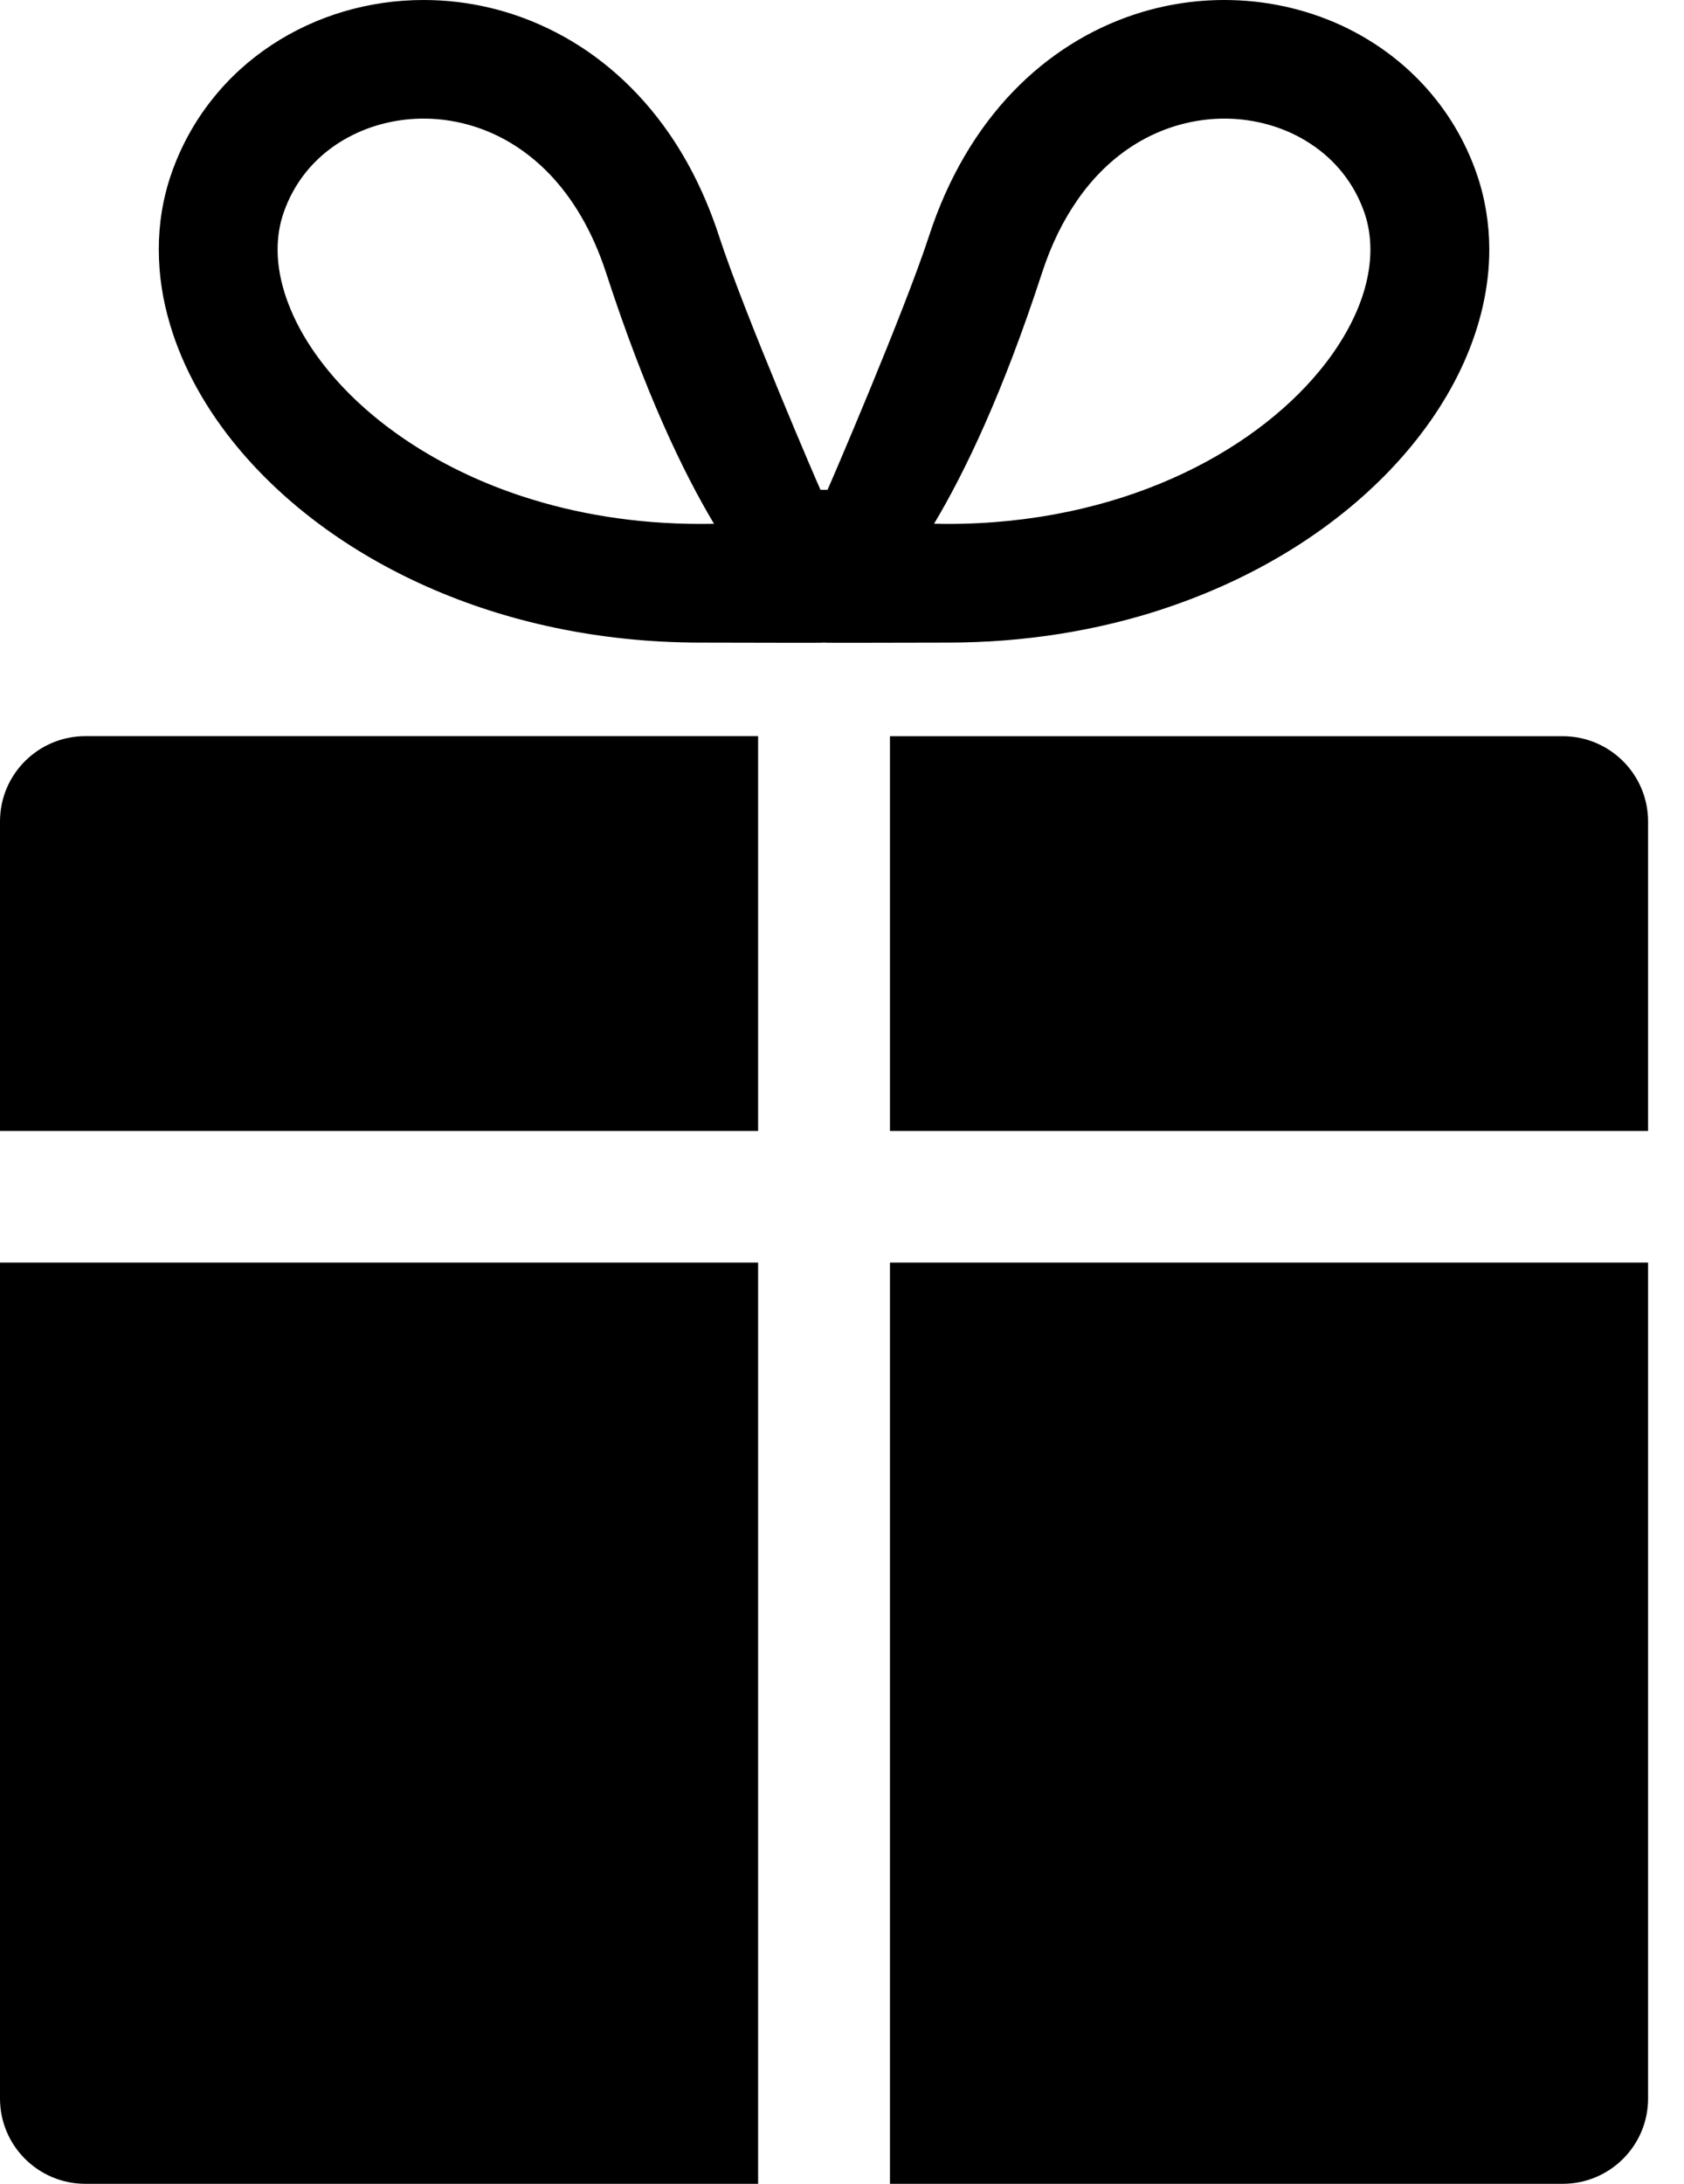
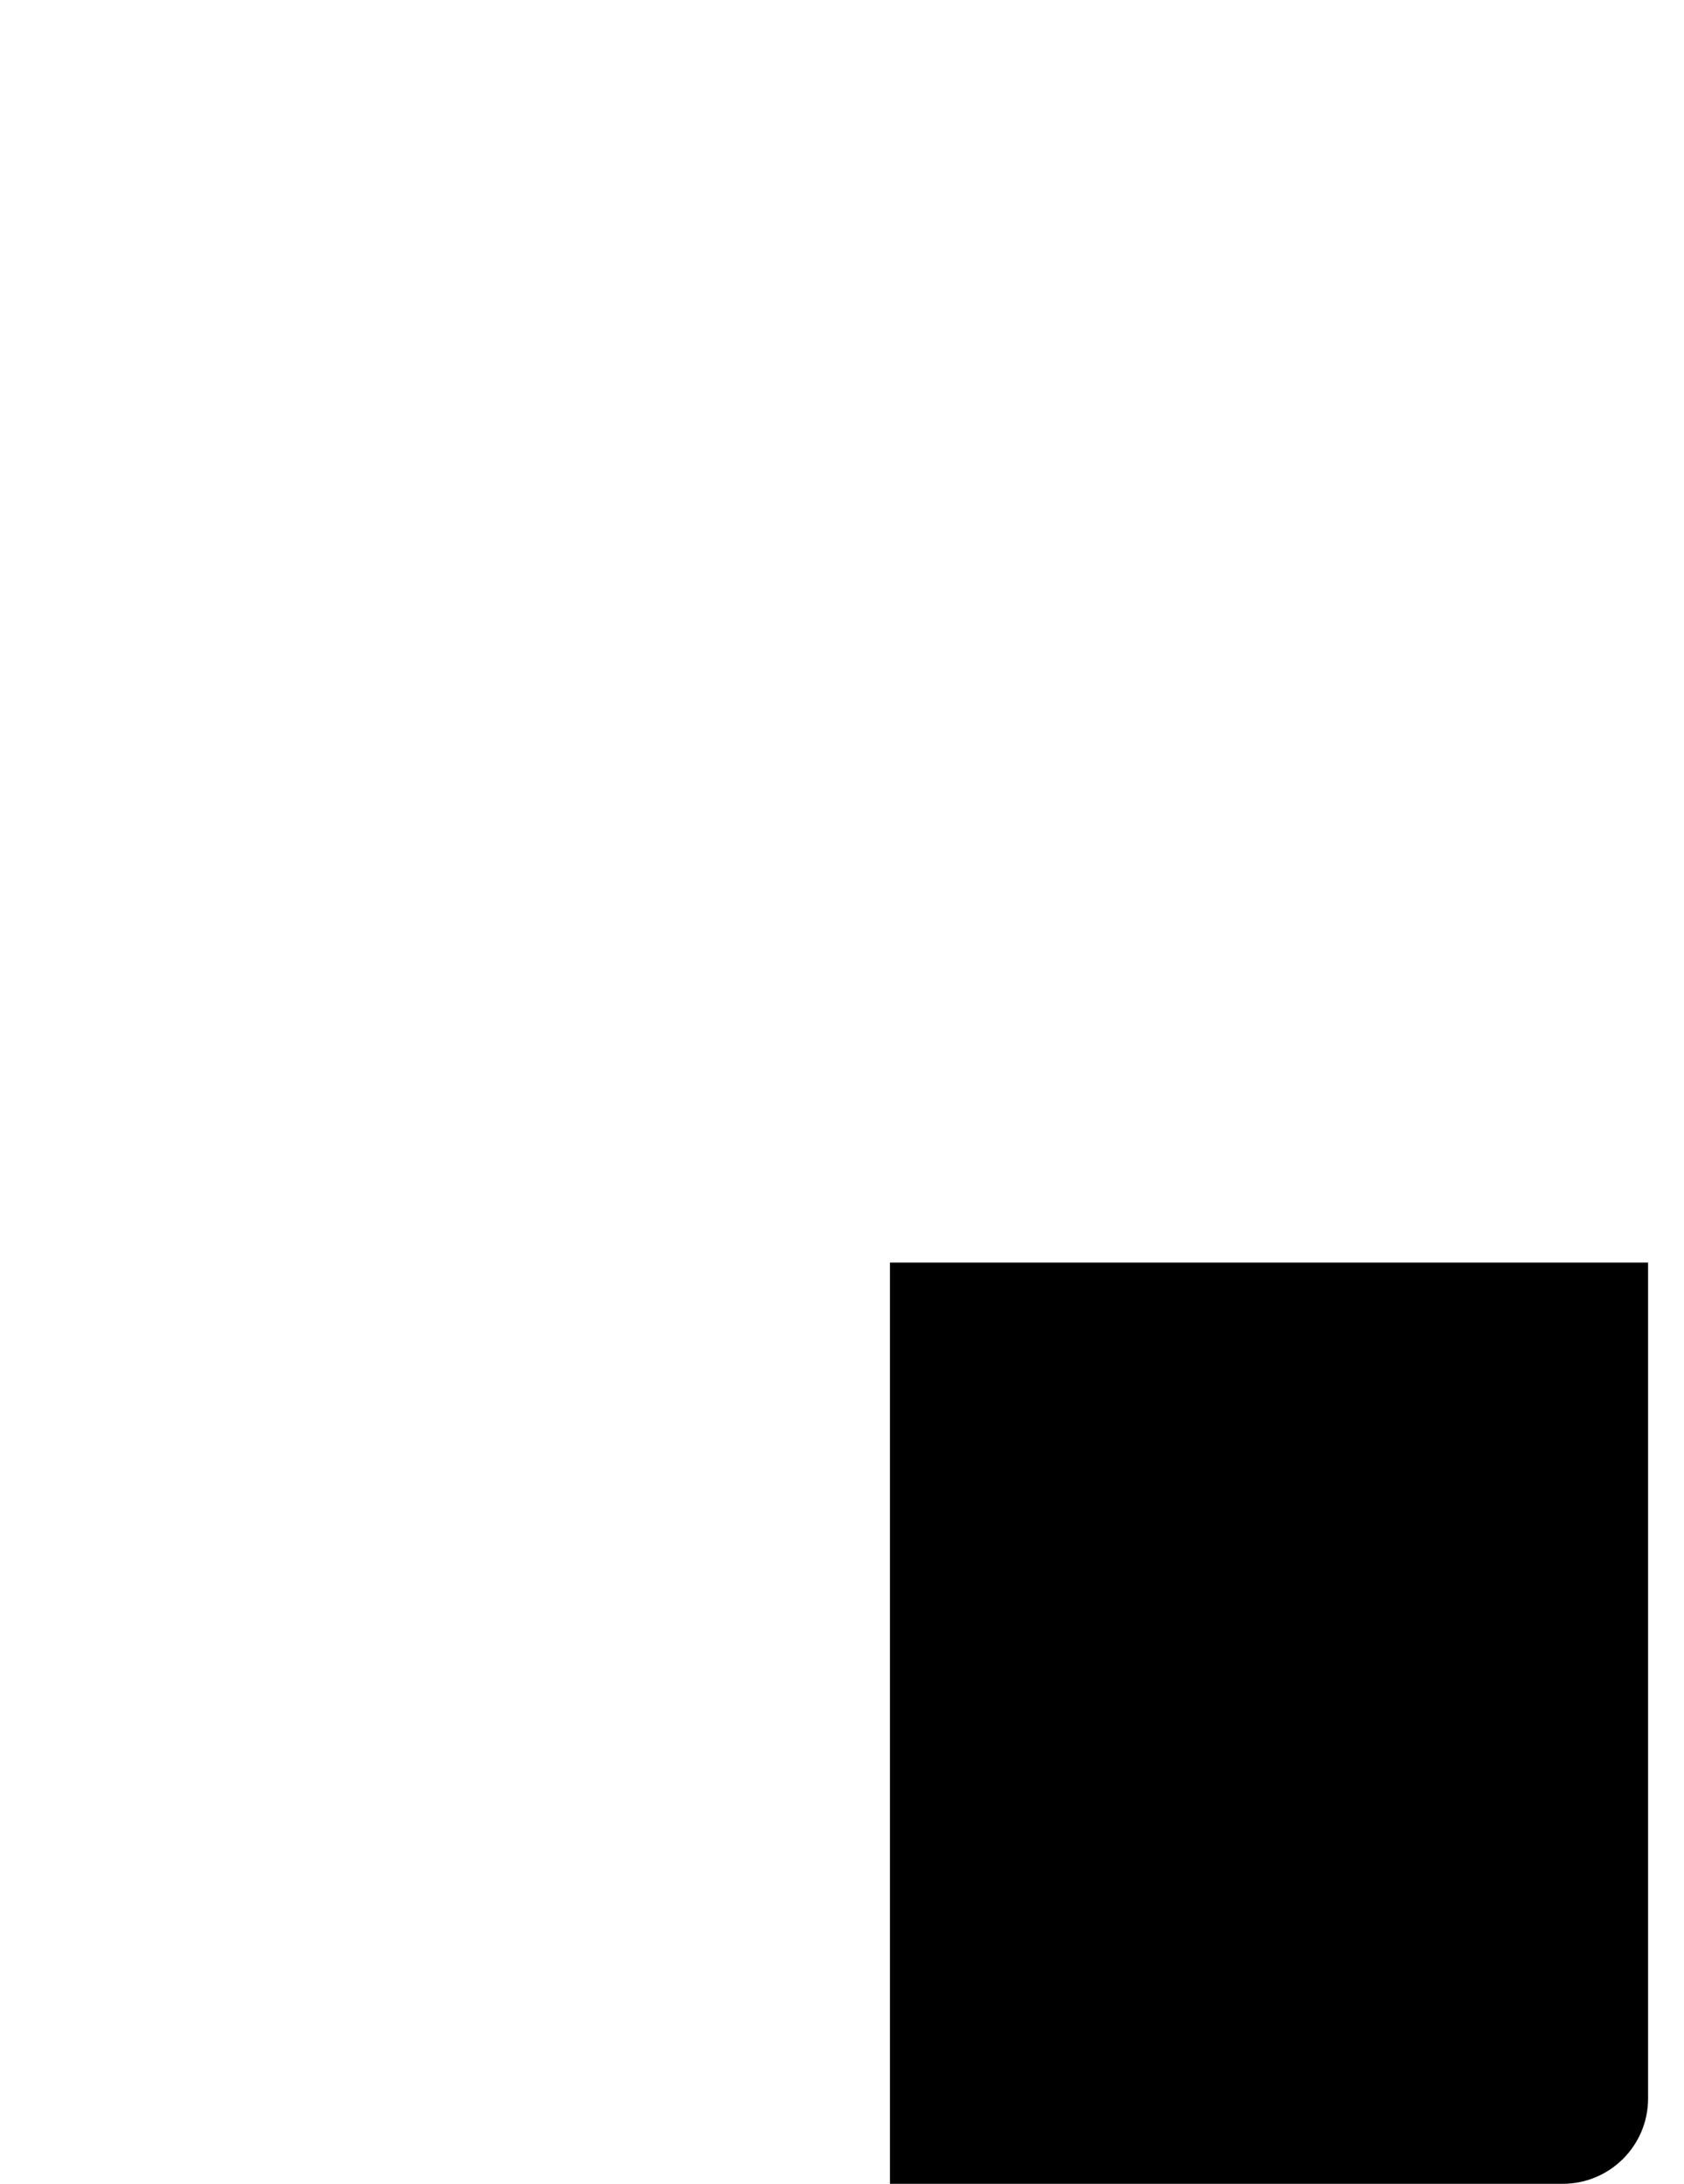
<svg xmlns="http://www.w3.org/2000/svg" width="27" height="35" viewBox="0 0 27 35" fill="none">
  <g id="Group 173">
-     <path id="Vector" d="M18.634 9.764C20.189 9.254 21.474 8.424 22.392 7.422C22.85 6.921 23.218 6.376 23.475 5.8C23.731 5.224 23.878 4.615 23.878 3.999C23.878 3.59 23.812 3.179 23.676 2.784C23.523 2.344 23.301 1.944 23.026 1.598C22.615 1.077 22.088 0.677 21.506 0.407C20.922 0.139 20.283 0 19.63 0C19.151 0 18.666 0.075 18.195 0.23C17.487 0.462 16.808 0.878 16.236 1.475C15.662 2.073 15.198 2.85 14.893 3.789C14.494 5.011 13.301 7.782 13.268 7.85H13.155C13.121 7.782 11.928 5.01 11.53 3.789C11.326 3.162 11.053 2.609 10.723 2.132C10.227 1.417 9.603 0.876 8.923 0.524C8.243 0.169 7.51 0 6.793 0C5.923 0 5.074 0.247 4.355 0.721C3.996 0.958 3.67 1.252 3.397 1.599C3.122 1.945 2.9 2.345 2.747 2.785C2.61 3.18 2.545 3.591 2.546 4C2.546 4.41 2.61 4.818 2.73 5.214C2.938 5.908 3.31 6.567 3.809 7.169C4.559 8.071 5.595 8.848 6.854 9.406C8.112 9.963 9.595 10.299 11.234 10.299C12.161 10.299 13.177 10.306 13.212 10.299C13.248 10.306 14.263 10.299 15.192 10.299C16.439 10.299 17.598 10.104 18.634 9.765L18.634 9.764ZM17.269 3.213C17.596 2.741 17.979 2.419 18.381 2.209C18.785 2 19.212 1.902 19.63 1.901C20.137 1.901 20.625 2.047 21.016 2.307C21.214 2.437 21.386 2.594 21.531 2.777C21.675 2.959 21.792 3.168 21.875 3.406C21.94 3.593 21.971 3.789 21.972 3.999C21.972 4.209 21.939 4.433 21.869 4.668C21.746 5.079 21.506 5.523 21.146 5.956C20.609 6.604 19.808 7.22 18.797 7.667C17.785 8.115 16.567 8.397 15.191 8.397C15.117 8.397 15.046 8.396 14.976 8.394C15.477 7.556 16.082 6.289 16.706 4.376C16.857 3.912 17.05 3.529 17.27 3.213H17.269ZM4.69 5.028C4.526 4.661 4.451 4.313 4.451 3.999C4.451 3.789 4.483 3.593 4.548 3.407C4.631 3.168 4.748 2.959 4.892 2.776C5.109 2.502 5.39 2.285 5.717 2.134C6.043 1.983 6.413 1.901 6.793 1.901C7.072 1.901 7.355 1.945 7.631 2.036C8.047 2.173 8.449 2.415 8.811 2.79C9.17 3.166 9.492 3.679 9.719 4.377C10.342 6.289 10.947 7.557 11.448 8.395C11.378 8.396 11.307 8.397 11.234 8.397C10.185 8.397 9.228 8.234 8.384 7.958C7.118 7.545 6.108 6.874 5.438 6.141C5.102 5.774 4.852 5.394 4.69 5.029L4.69 5.028Z" fill="black" />
-     <path id="Vector_2" d="M14.269 11.799V18.126H26.424V13.166C26.424 12.411 25.811 11.799 25.054 11.799H14.269Z" fill="black" />
-     <path id="Vector_3" d="M0 15.954V18.126H12.155V11.798H1.37C0.613 11.798 0 12.41 0 13.165V15.953V15.954Z" fill="black" />
    <path id="Vector_4" d="M14.269 20.235H26.424V33.633C26.424 34.388 25.811 35 25.054 35H14.269V20.235Z" fill="black" />
-     <path id="Vector_5" d="M0 20.235H12.155V35H1.37C0.613 35 0 34.388 0 33.633V20.235Z" fill="black" />
  </g>
</svg>